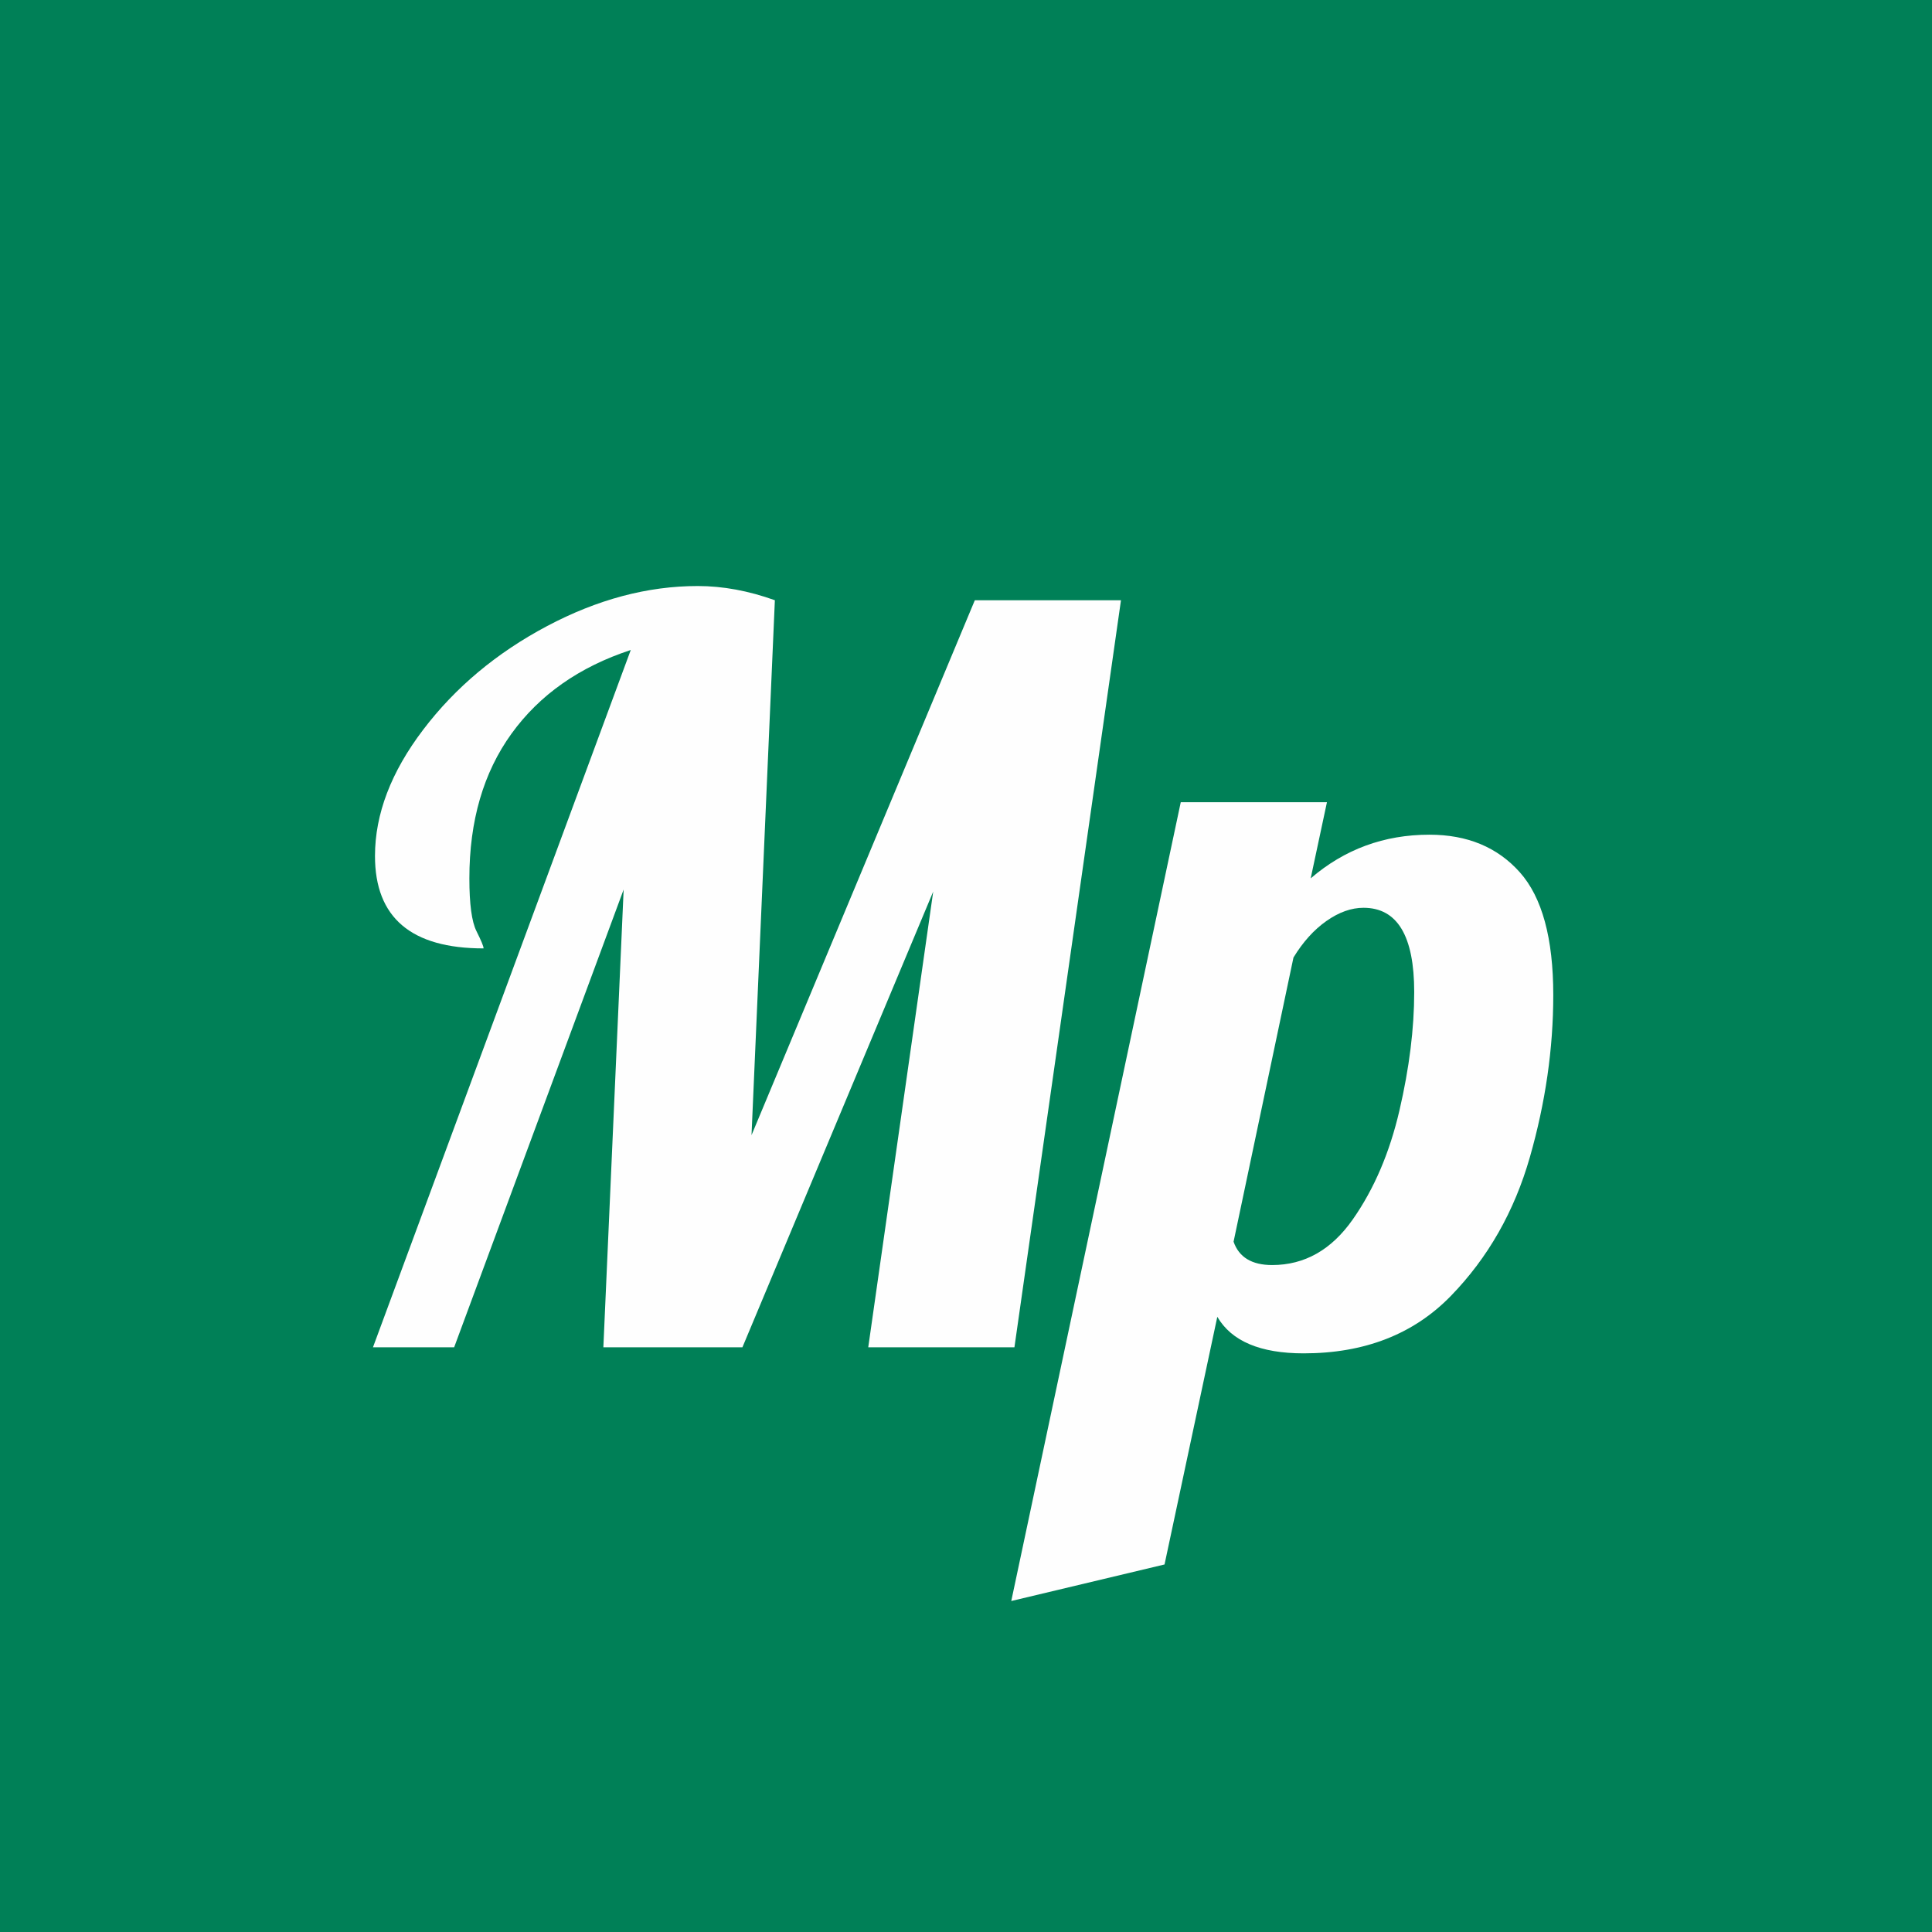
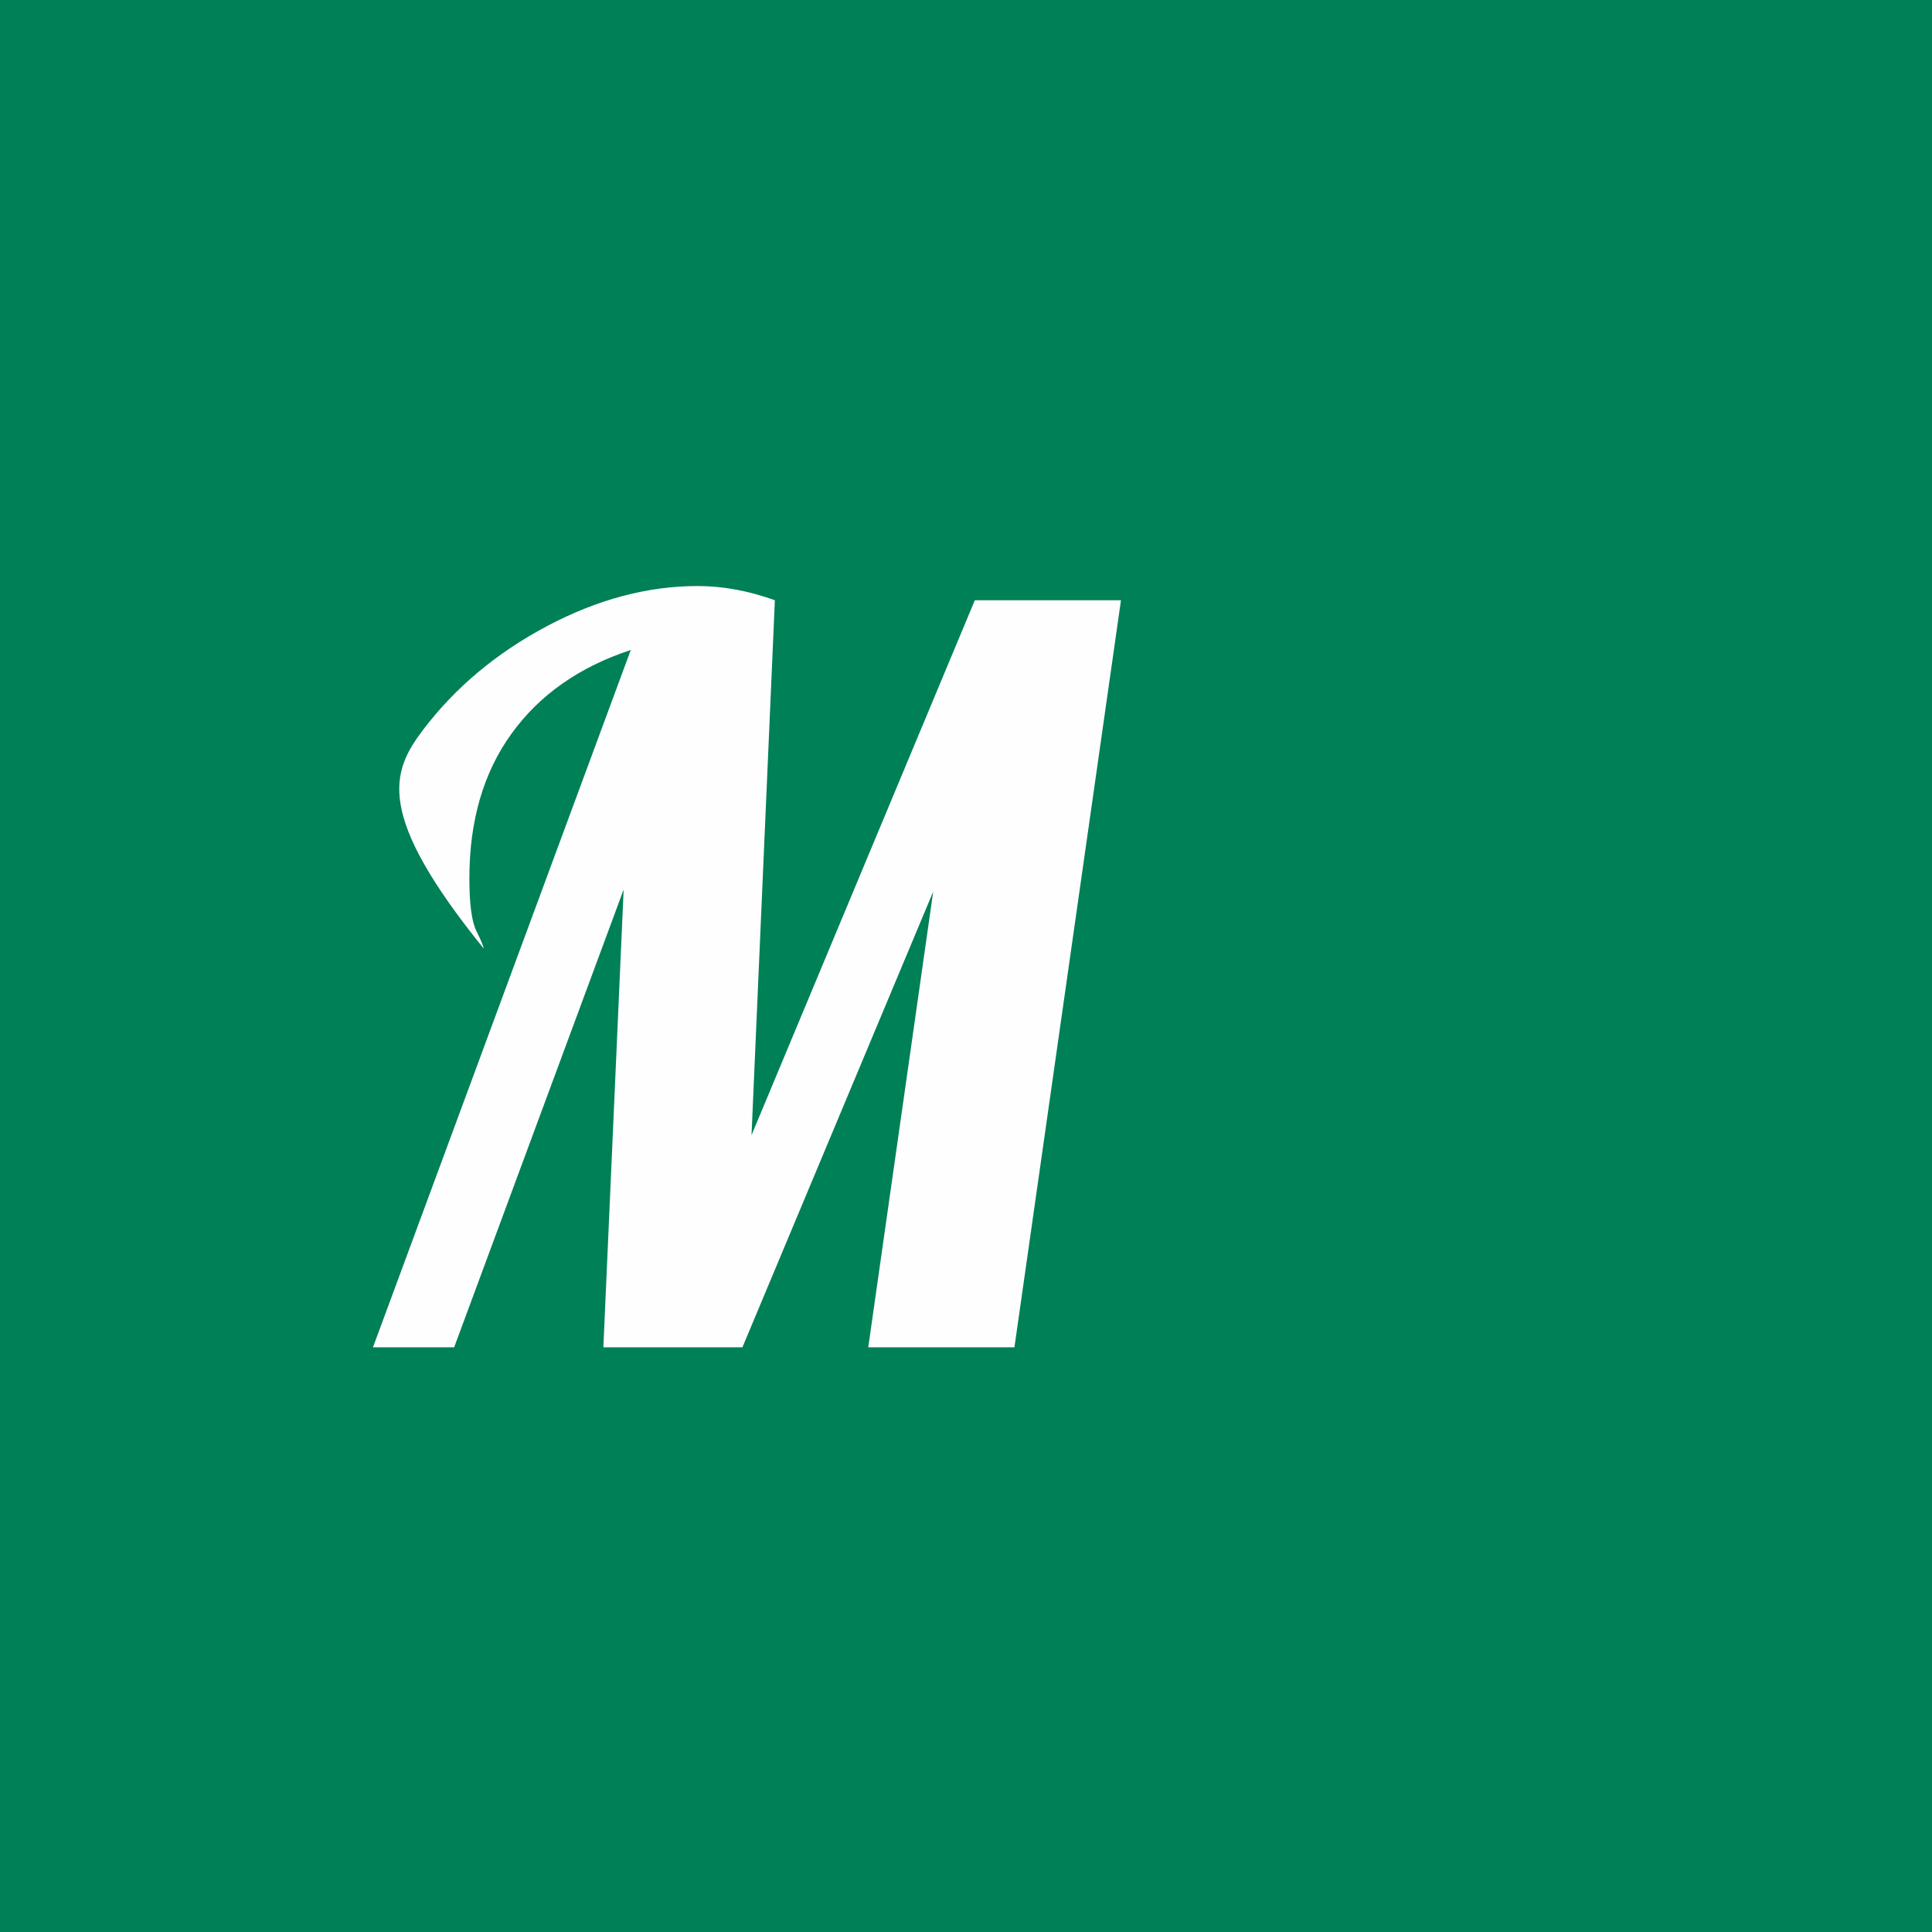
<svg xmlns="http://www.w3.org/2000/svg" width="1000" zoomAndPan="magnify" viewBox="0 0 750 750" height="1000" preserveAspectRatio="xMidYMid meet" version="1.0">
  <defs>
    <g />
  </defs>
  <rect x="-75" width="900" fill="#ffffff" y="-75" height="900" fill-opacity="1" />
  <rect x="-75" width="900" fill="#008057" y="-75" height="900" fill-opacity="1" />
  <g fill="#fefefe" fill-opacity="1">
    <g transform="translate(118.381, 523.011)">
      <g>
-         <path d="M 126.484 -270.688 C 106.516 -264.125 91.078 -253.289 80.172 -238.188 C 69.273 -223.082 63.828 -204.363 63.828 -182.031 C 63.828 -172.051 64.742 -165.223 66.578 -161.547 C 68.422 -157.867 69.344 -155.633 69.344 -154.844 C 41.238 -154.844 27.188 -166.797 27.188 -190.703 C 27.188 -206.984 33.426 -223.332 45.906 -239.75 C 58.383 -256.176 74.406 -269.578 93.969 -279.953 C 113.539 -290.328 133.047 -295.516 152.484 -295.516 C 162.203 -295.516 172.18 -293.676 182.422 -290 L 173.359 -82.344 L 260.047 -290 L 316.781 -290 L 275.422 0 L 218.672 0 L 243.891 -176.906 L 169.828 0 L 115.844 0 L 123.719 -177.703 L 57.922 0 L 26.406 0 Z M 126.484 -270.688 " />
+         <path d="M 126.484 -270.688 C 106.516 -264.125 91.078 -253.289 80.172 -238.188 C 69.273 -223.082 63.828 -204.363 63.828 -182.031 C 63.828 -172.051 64.742 -165.223 66.578 -161.547 C 68.422 -157.867 69.344 -155.633 69.344 -154.844 C 27.188 -206.984 33.426 -223.332 45.906 -239.75 C 58.383 -256.176 74.406 -269.578 93.969 -279.953 C 113.539 -290.328 133.047 -295.516 152.484 -295.516 C 162.203 -295.516 172.18 -293.676 182.422 -290 L 173.359 -82.344 L 260.047 -290 L 316.781 -290 L 275.422 0 L 218.672 0 L 243.891 -176.906 L 169.828 0 L 115.844 0 L 123.719 -177.703 L 57.922 0 L 26.406 0 Z M 126.484 -270.688 " />
      </g>
    </g>
  </g>
  <g fill="#fefefe" fill-opacity="1">
    <g transform="translate(428.432, 523.011)">
      <g>
-         <path d="M 29.938 -211.594 L 86.688 -211.594 L 80.375 -182.031 C 93.508 -193.332 108.879 -198.984 126.484 -198.984 C 141.191 -198.984 152.879 -194.125 161.547 -184.406 C 170.211 -174.688 174.547 -158.789 174.547 -136.719 C 174.547 -115.969 171.523 -95.02 165.484 -73.875 C 159.441 -52.727 149.195 -34.734 134.75 -19.891 C 120.301 -5.055 101.258 2.359 77.625 2.359 C 60.812 2.359 49.645 -2.367 44.125 -11.828 L 23.641 84.312 L -35.859 98.5 Z M 65.406 -31.922 C 78.008 -31.922 88.445 -37.828 96.719 -49.641 C 105 -61.461 111.039 -75.582 114.844 -92 C 118.656 -108.414 120.562 -123.719 120.562 -137.906 C 120.562 -159.707 114 -170.609 100.875 -170.609 C 96.145 -170.609 91.348 -168.898 86.484 -165.484 C 81.629 -162.066 77.363 -157.336 73.688 -151.297 L 50.438 -40.984 C 52.539 -34.941 57.531 -31.922 65.406 -31.922 Z M 65.406 -31.922 " />
-       </g>
+         </g>
    </g>
  </g>
</svg>